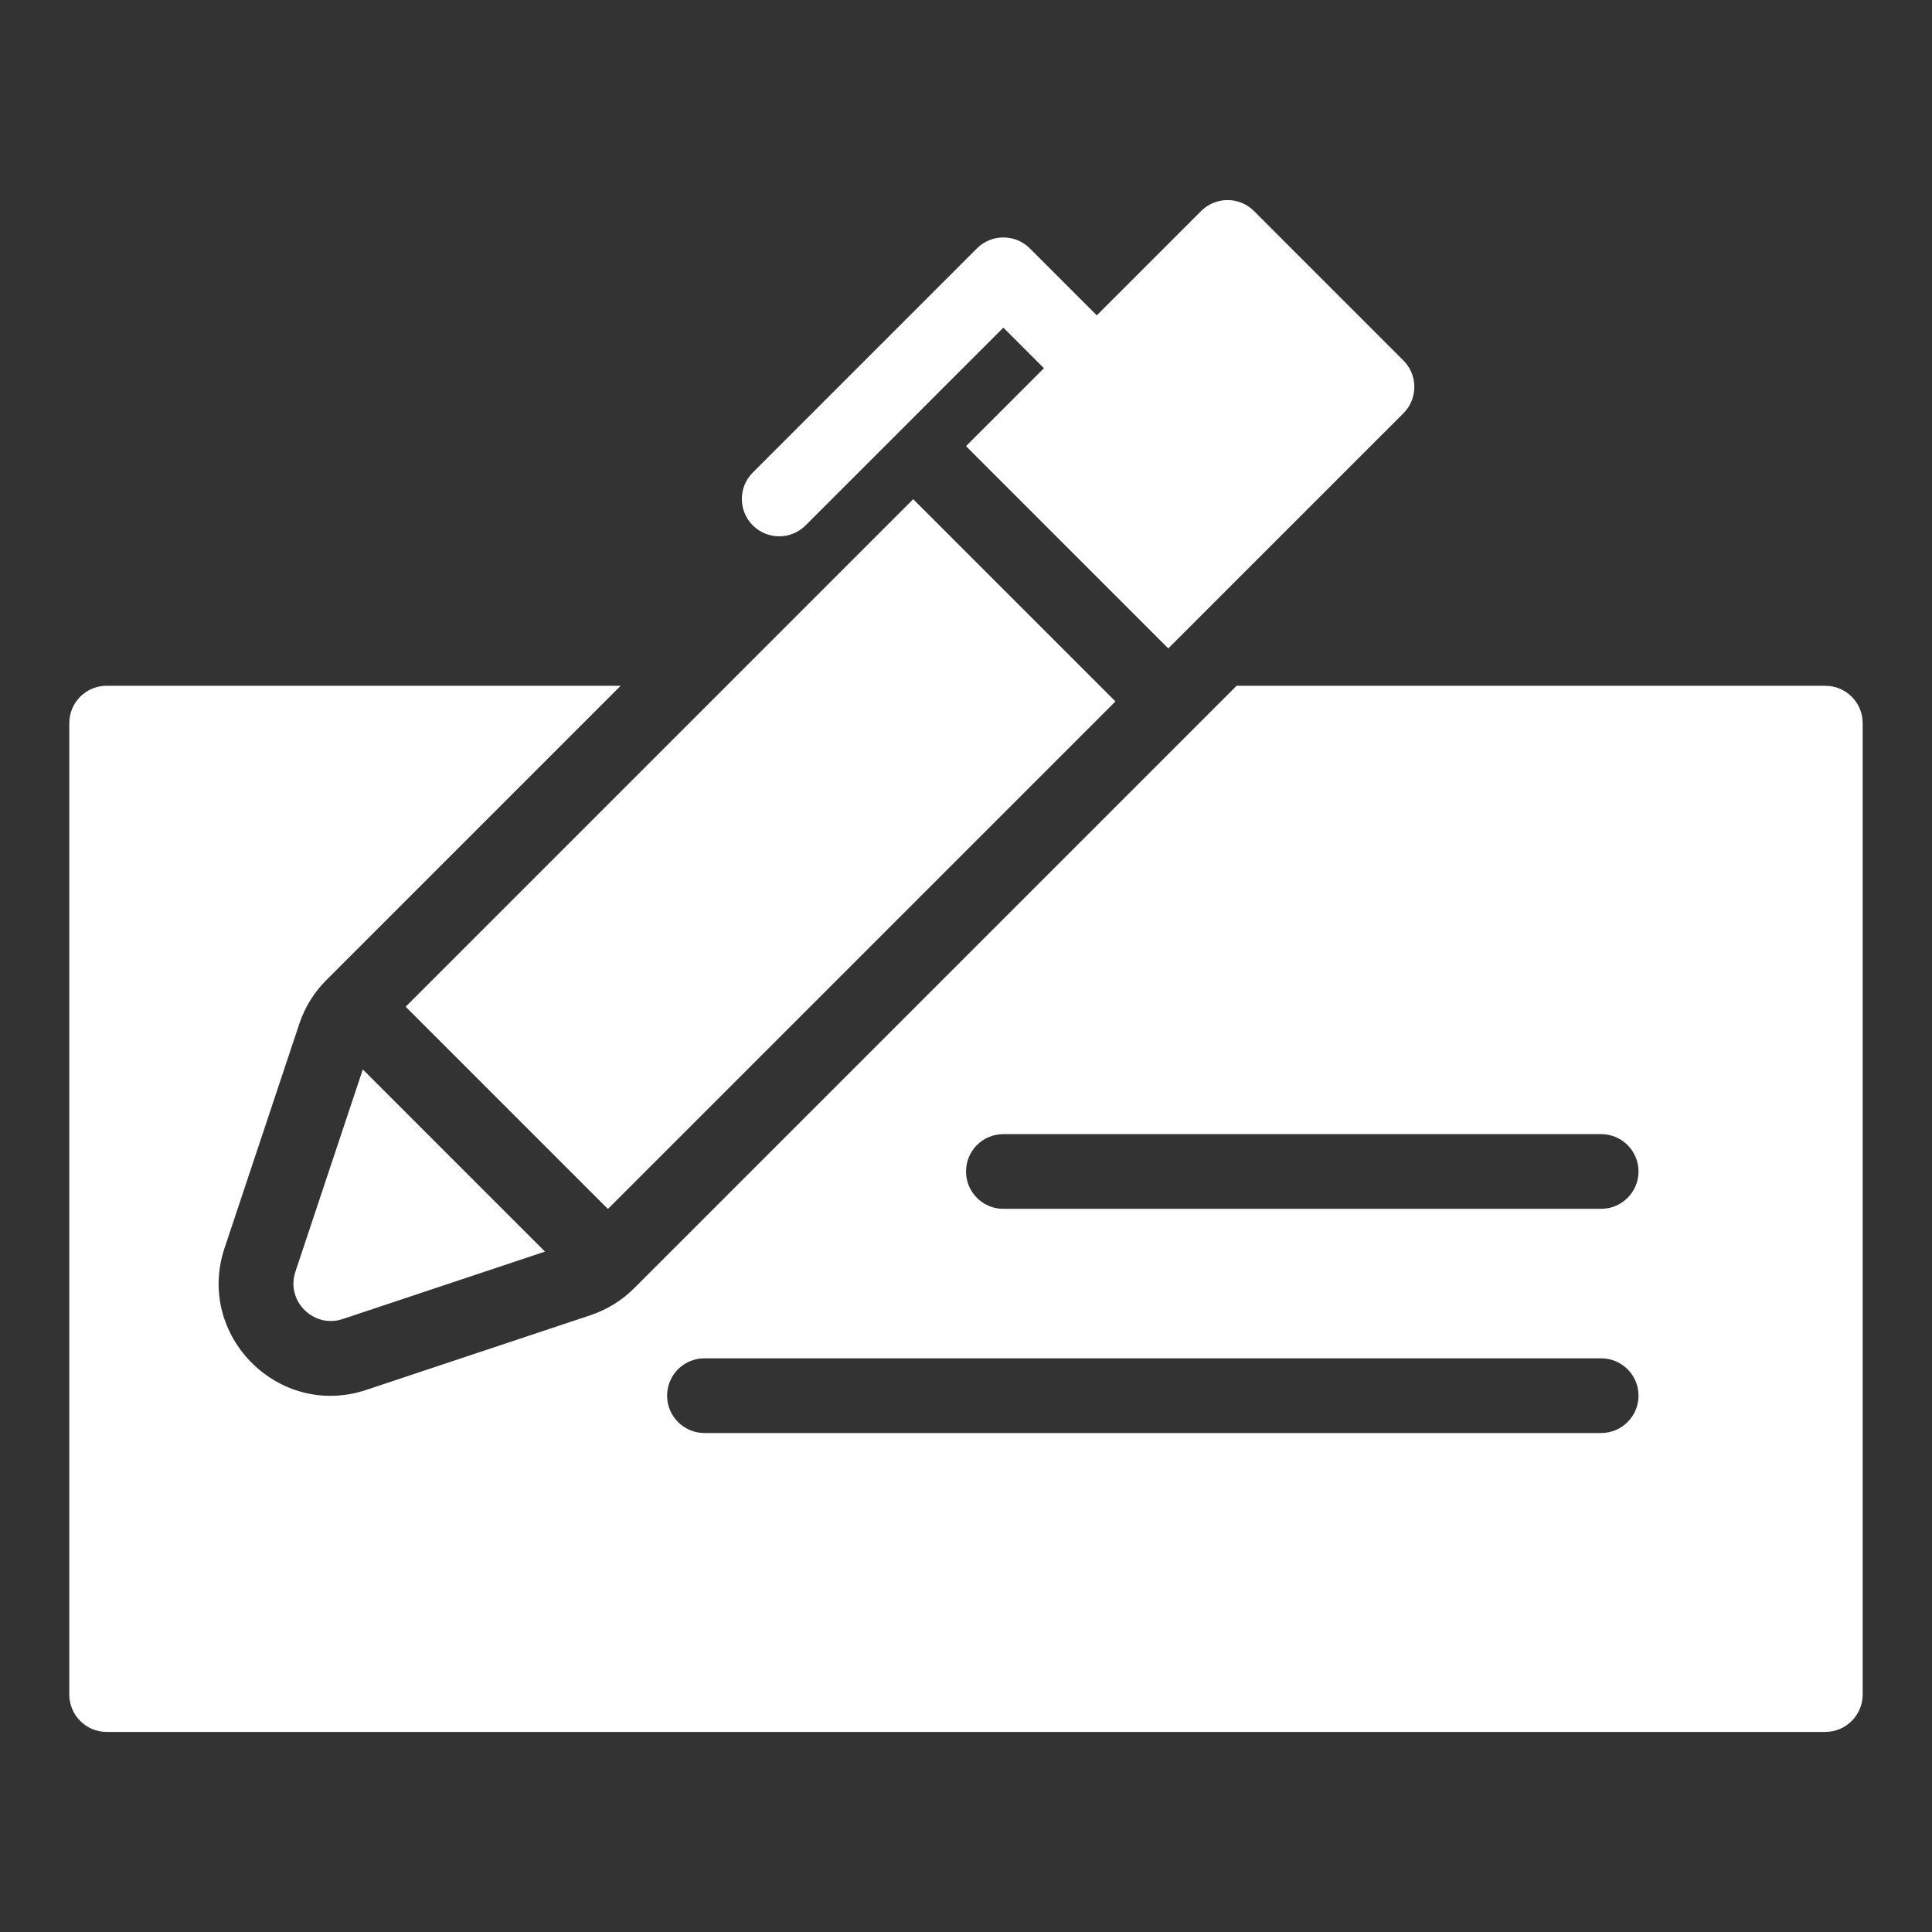
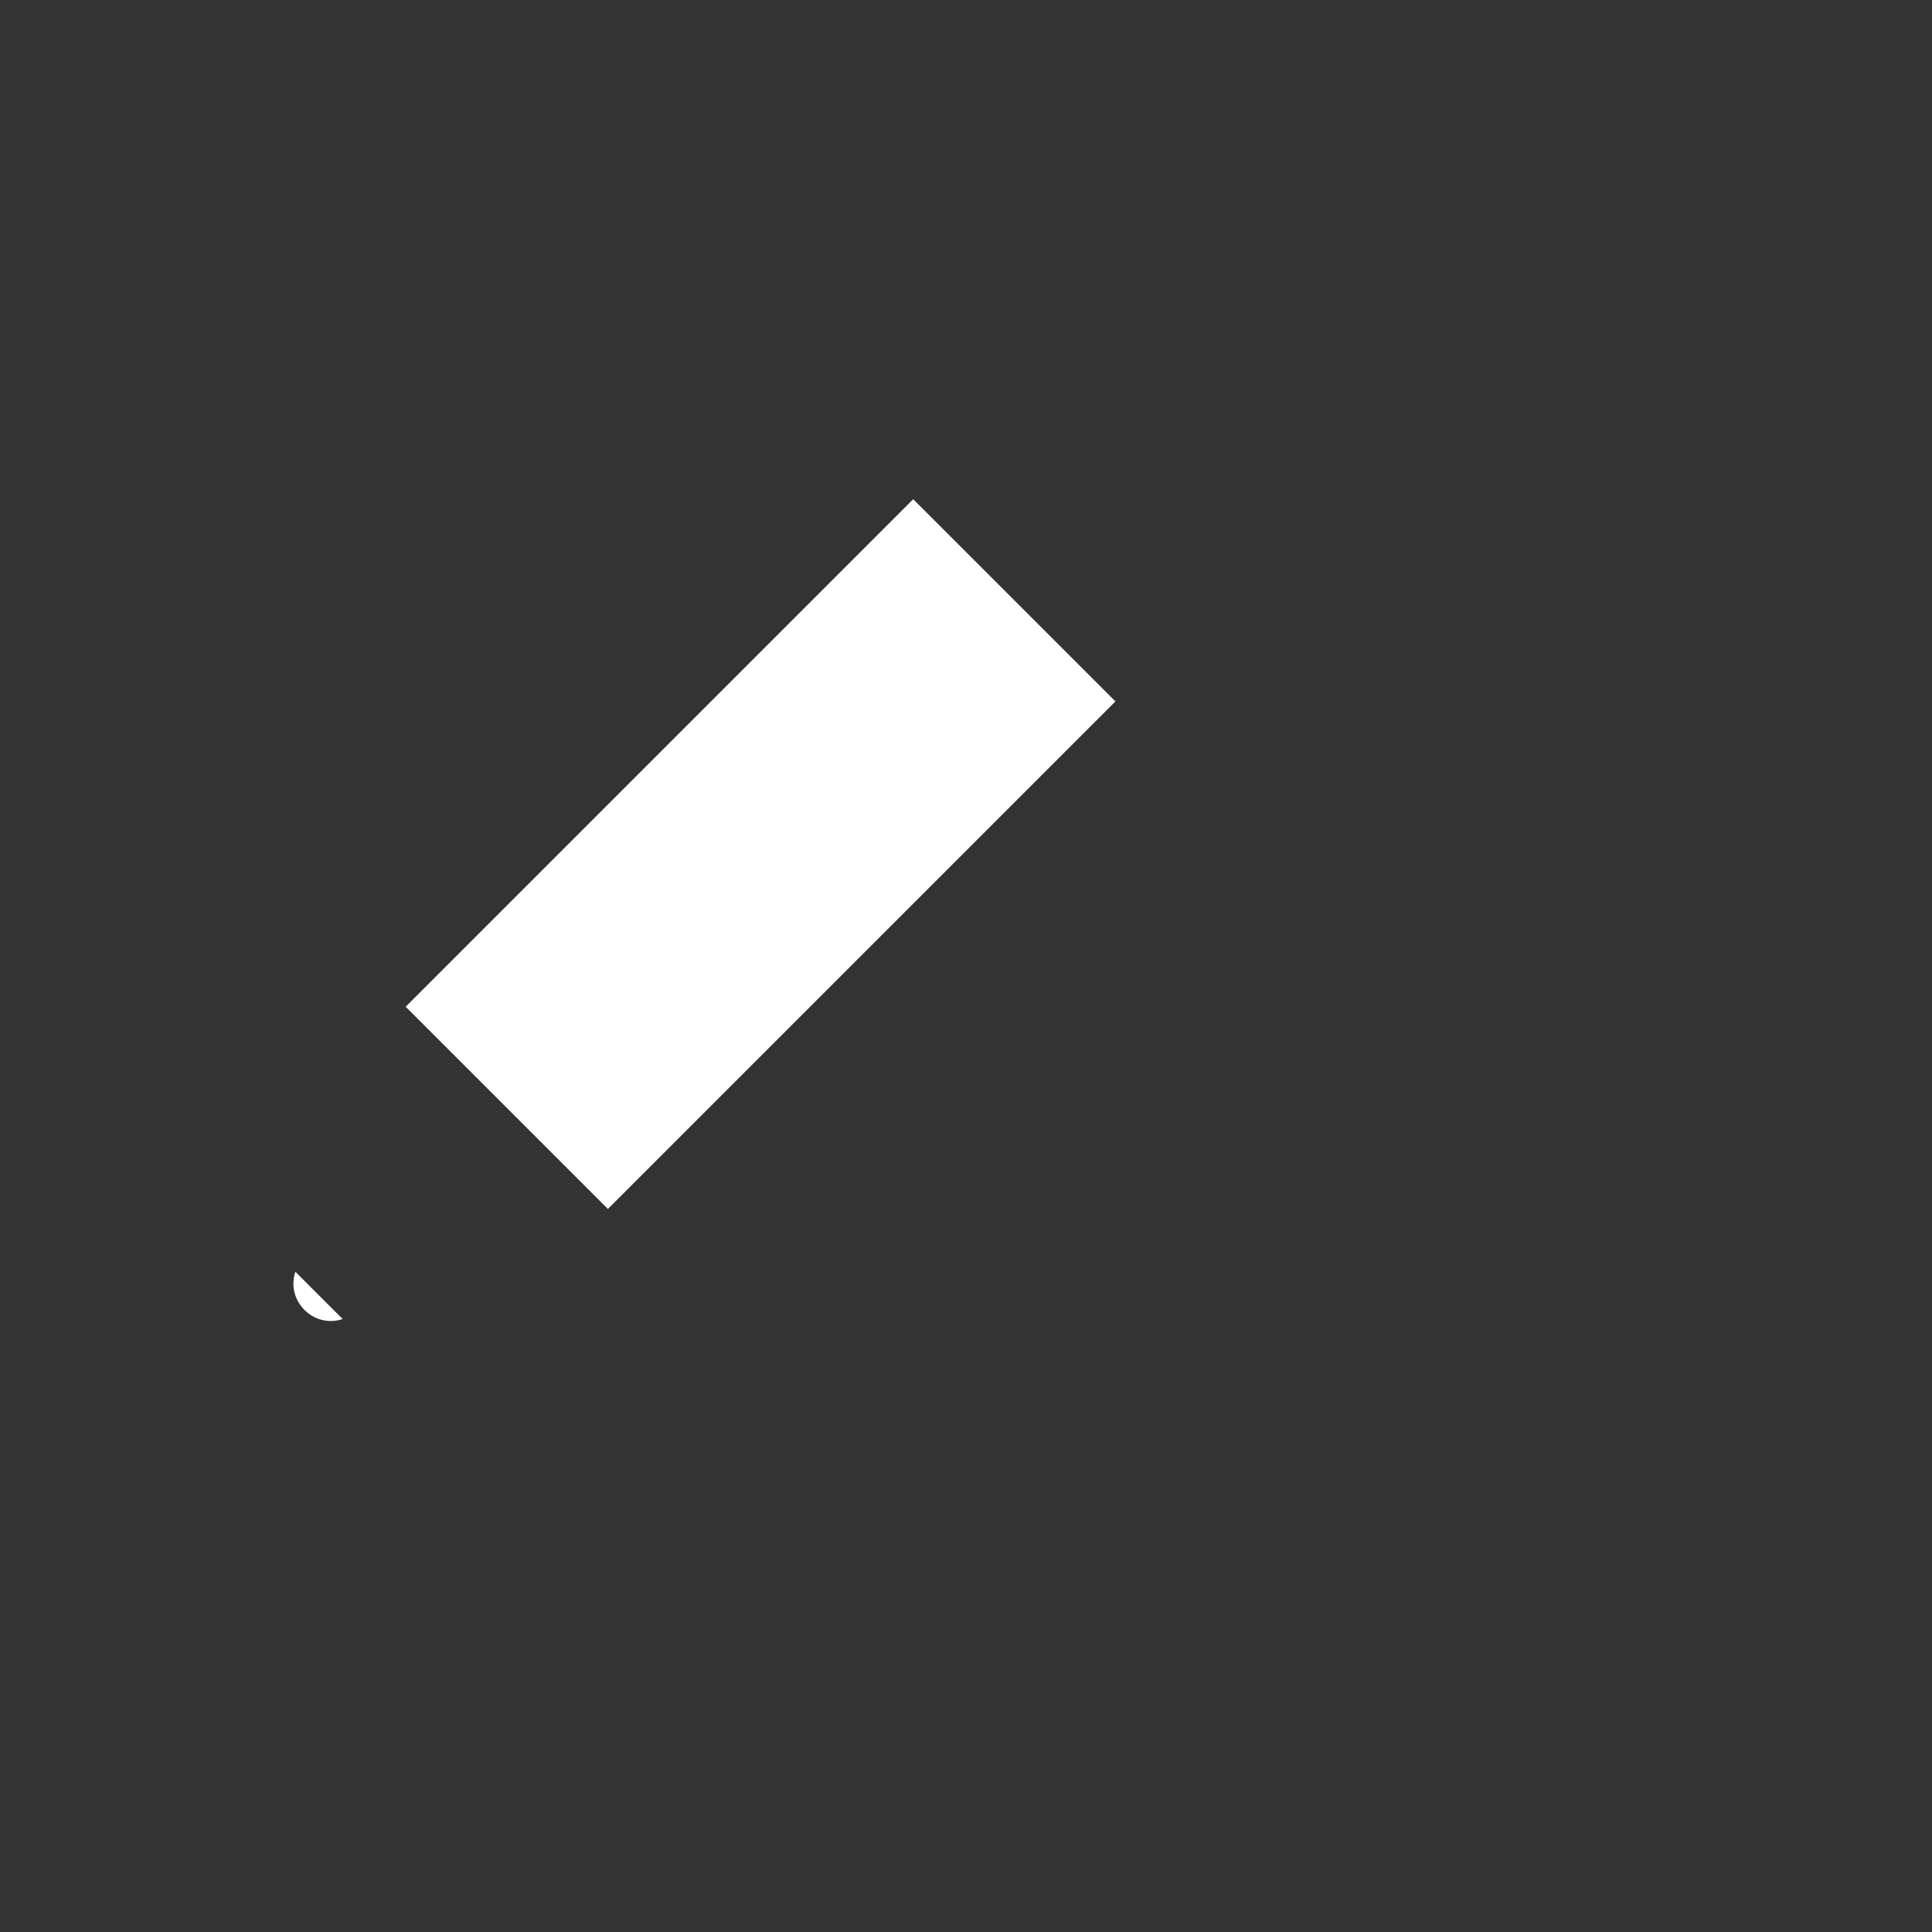
<svg xmlns="http://www.w3.org/2000/svg" version="1.1" id="Layer_1" x="0px" y="0px" width="100px" height="100px" viewBox="0 0 100 100" enable-background="new 0 0 100 100" xml:space="preserve">
  <rect x="0" y="0" width="100" height="100" fill="#333333" stroke="none" />
  <g>
-     <path fill="#FFFFFF" d="M94.479,35.497H64.005L32.83,66.672c-0.635,0.639-1.413,1.118-2.267,1.402L18.96,71.941   c-4.543,1.514-8.842-2.825-7.339-7.335l3.868-11.604c0.283-0.857,0.763-1.636,1.401-2.271l15.236-15.236H5.521   c-1.069,0-1.934,0.864-1.934,1.934v50.28c0,1.065,0.864,1.935,1.934,1.935h88.957c1.064,0,1.934-0.869,1.934-1.935V37.43   C96.412,36.361,95.543,35.497,94.479,35.497z M82.876,74.173H36.463c-1.068,0-1.934-0.868-1.934-1.933   c0-1.069,0.865-1.934,1.934-1.934h46.413c1.064,0,1.934,0.864,1.934,1.934C84.81,73.305,83.94,74.173,82.876,74.173z    M82.876,62.569H51.934c-1.068,0-1.933-0.868-1.933-1.932c0-1.07,0.864-1.935,1.933-1.935h30.942c1.064,0,1.934,0.864,1.934,1.935   C84.81,61.701,83.94,62.569,82.876,62.569z" />
    <g>
-       <path fill="#FFFFFF" d="M15.289,65.826c-0.506,1.522,0.96,2.95,2.447,2.447l10.471-3.49l-9.428-9.428L15.289,65.826z" />
+       <path fill="#FFFFFF" d="M15.289,65.826c-0.506,1.522,0.96,2.95,2.447,2.447l-9.428-9.428L15.289,65.826z" />
      <rect x="31.961" y="25.621" transform="matrix(-0.707 -0.707 0.707 -0.707 35.948 103.286)" fill="#FFFFFF" width="14.806" height="37.156" />
-       <path fill="#FFFFFF" d="M72.64,18.658l-7.735-7.736c-0.756-0.755-1.979-0.755-2.734,0l-5.401,5.401l-3.467-3.467    c-0.756-0.755-1.981-0.755-2.736,0L38.964,24.459c-0.755,0.755-0.755,1.979,0,2.734c0.755,0.756,1.979,0.756,2.734,0    l10.235-10.235l2.101,2.1l-4.033,4.034l10.469,10.47l12.17-12.169C73.395,20.637,73.395,19.414,72.64,18.658z" />
    </g>
  </g>
</svg>